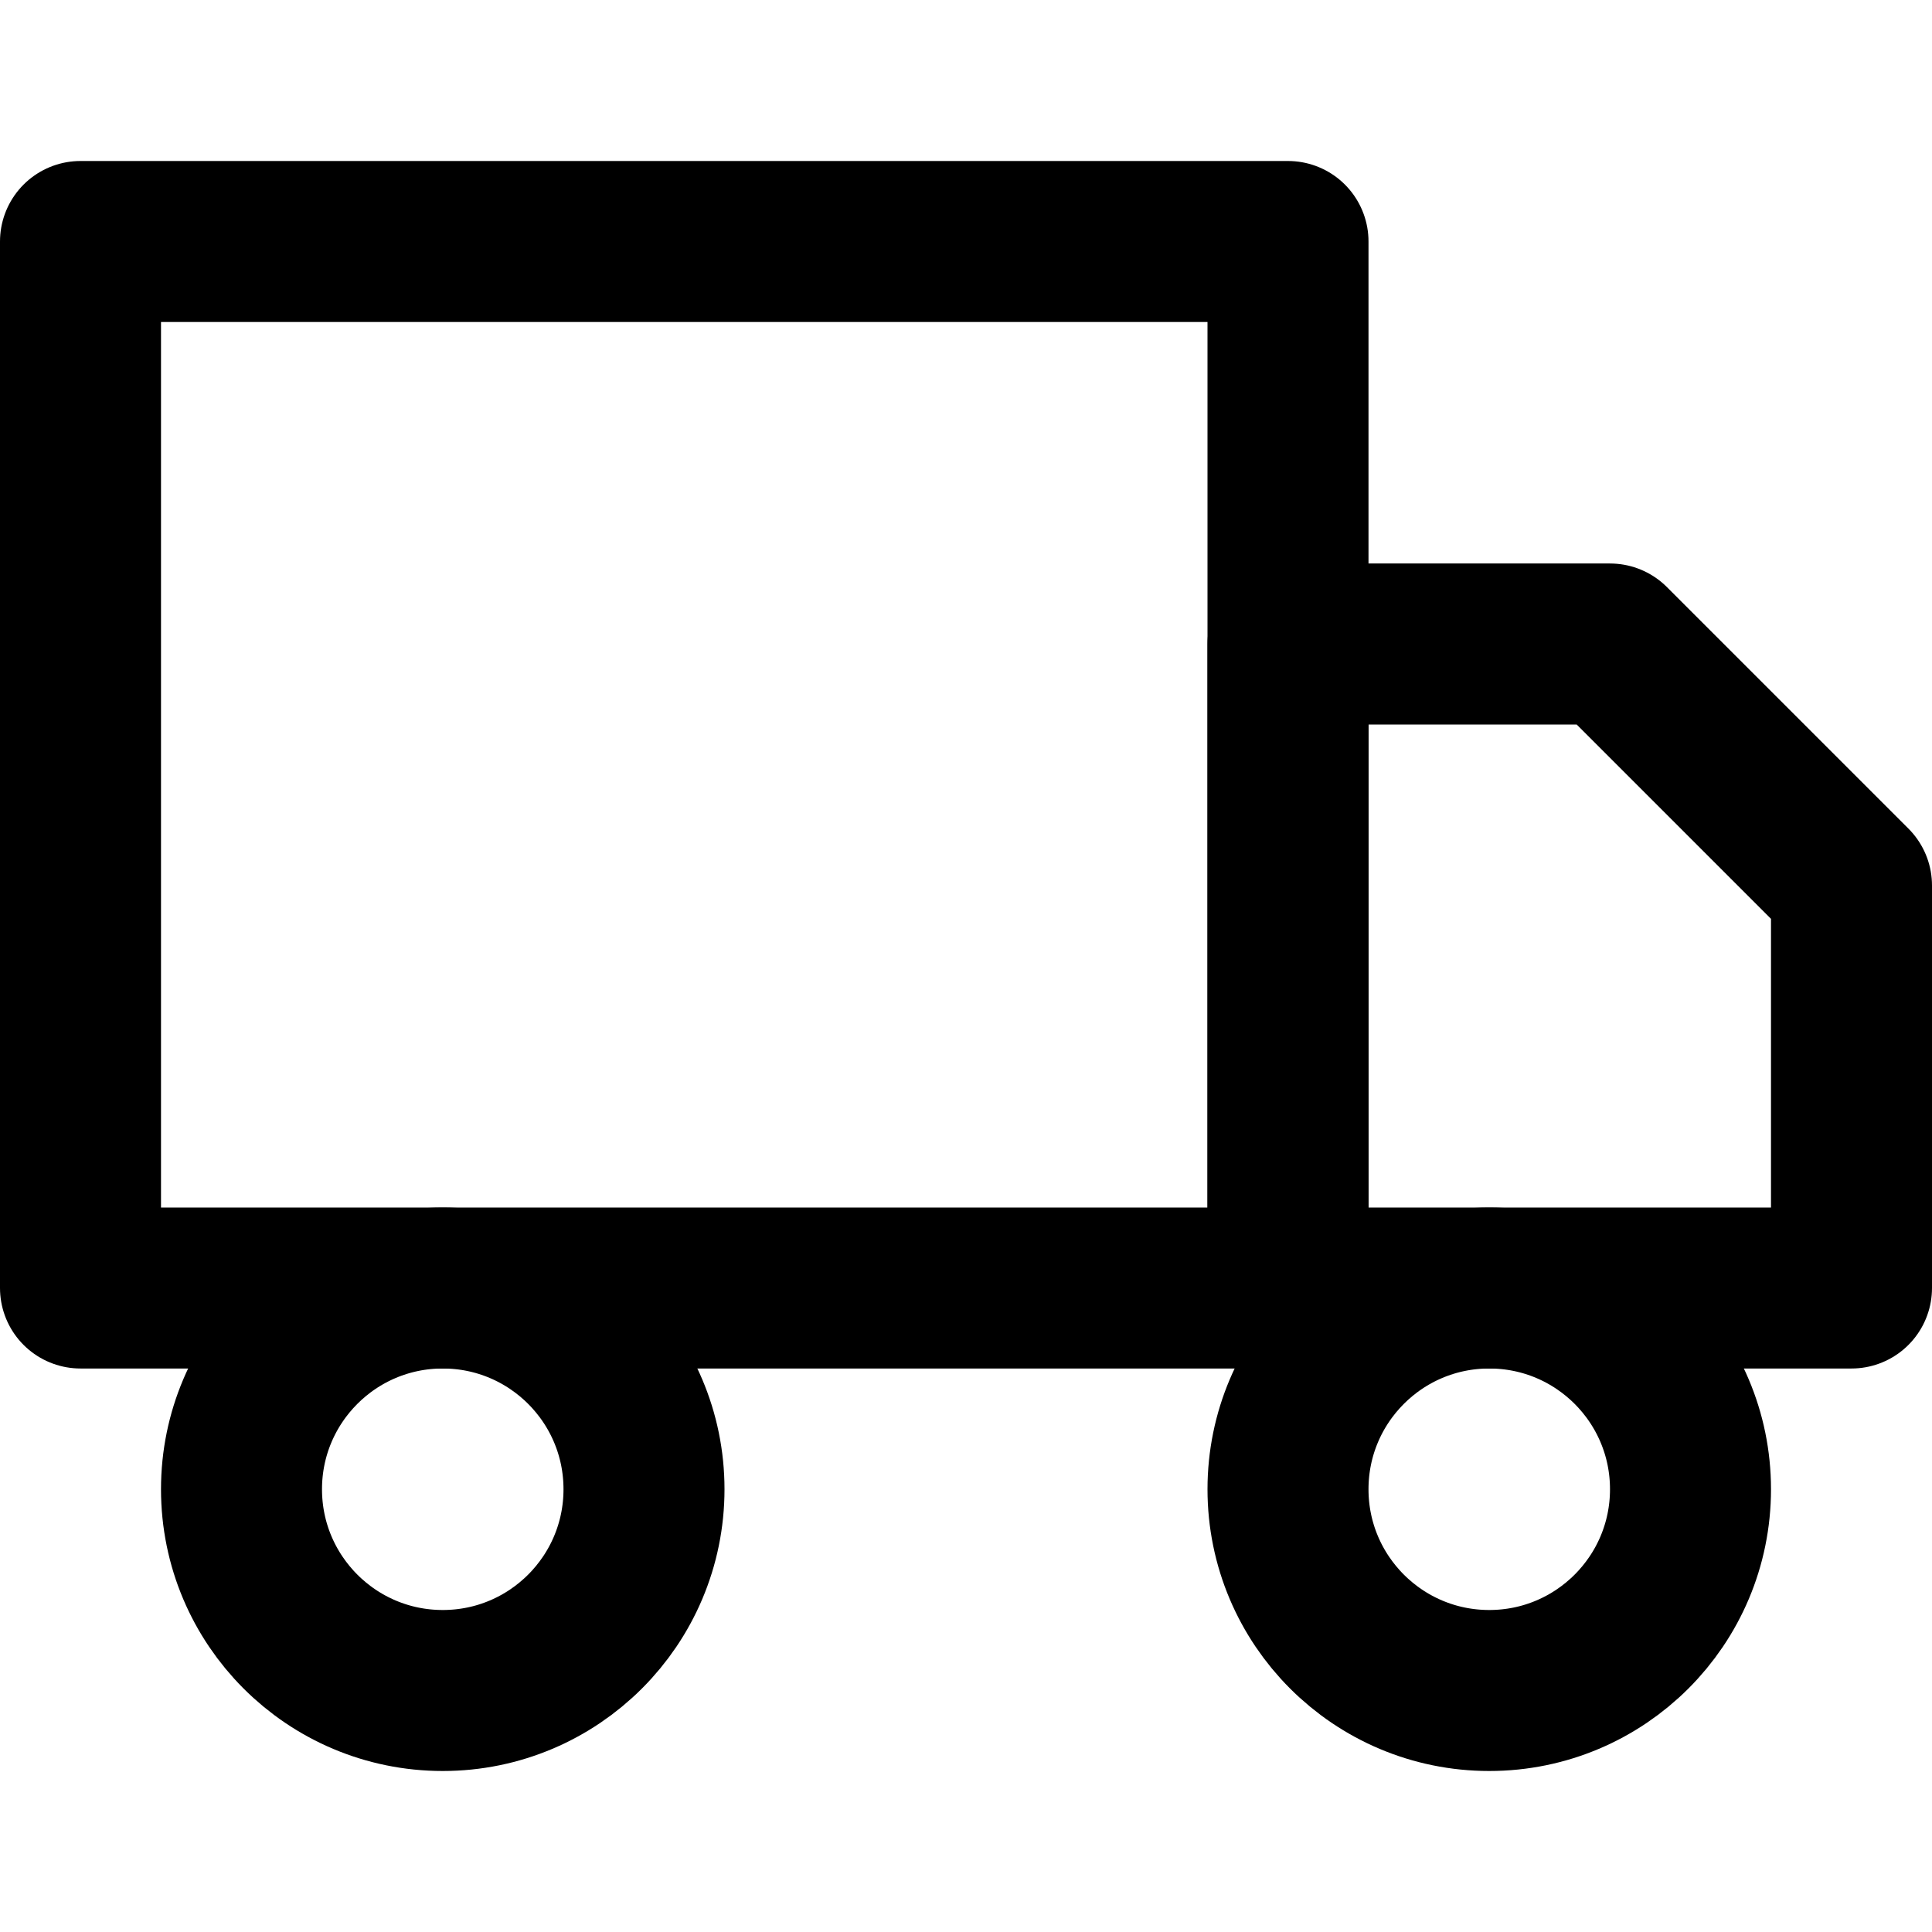
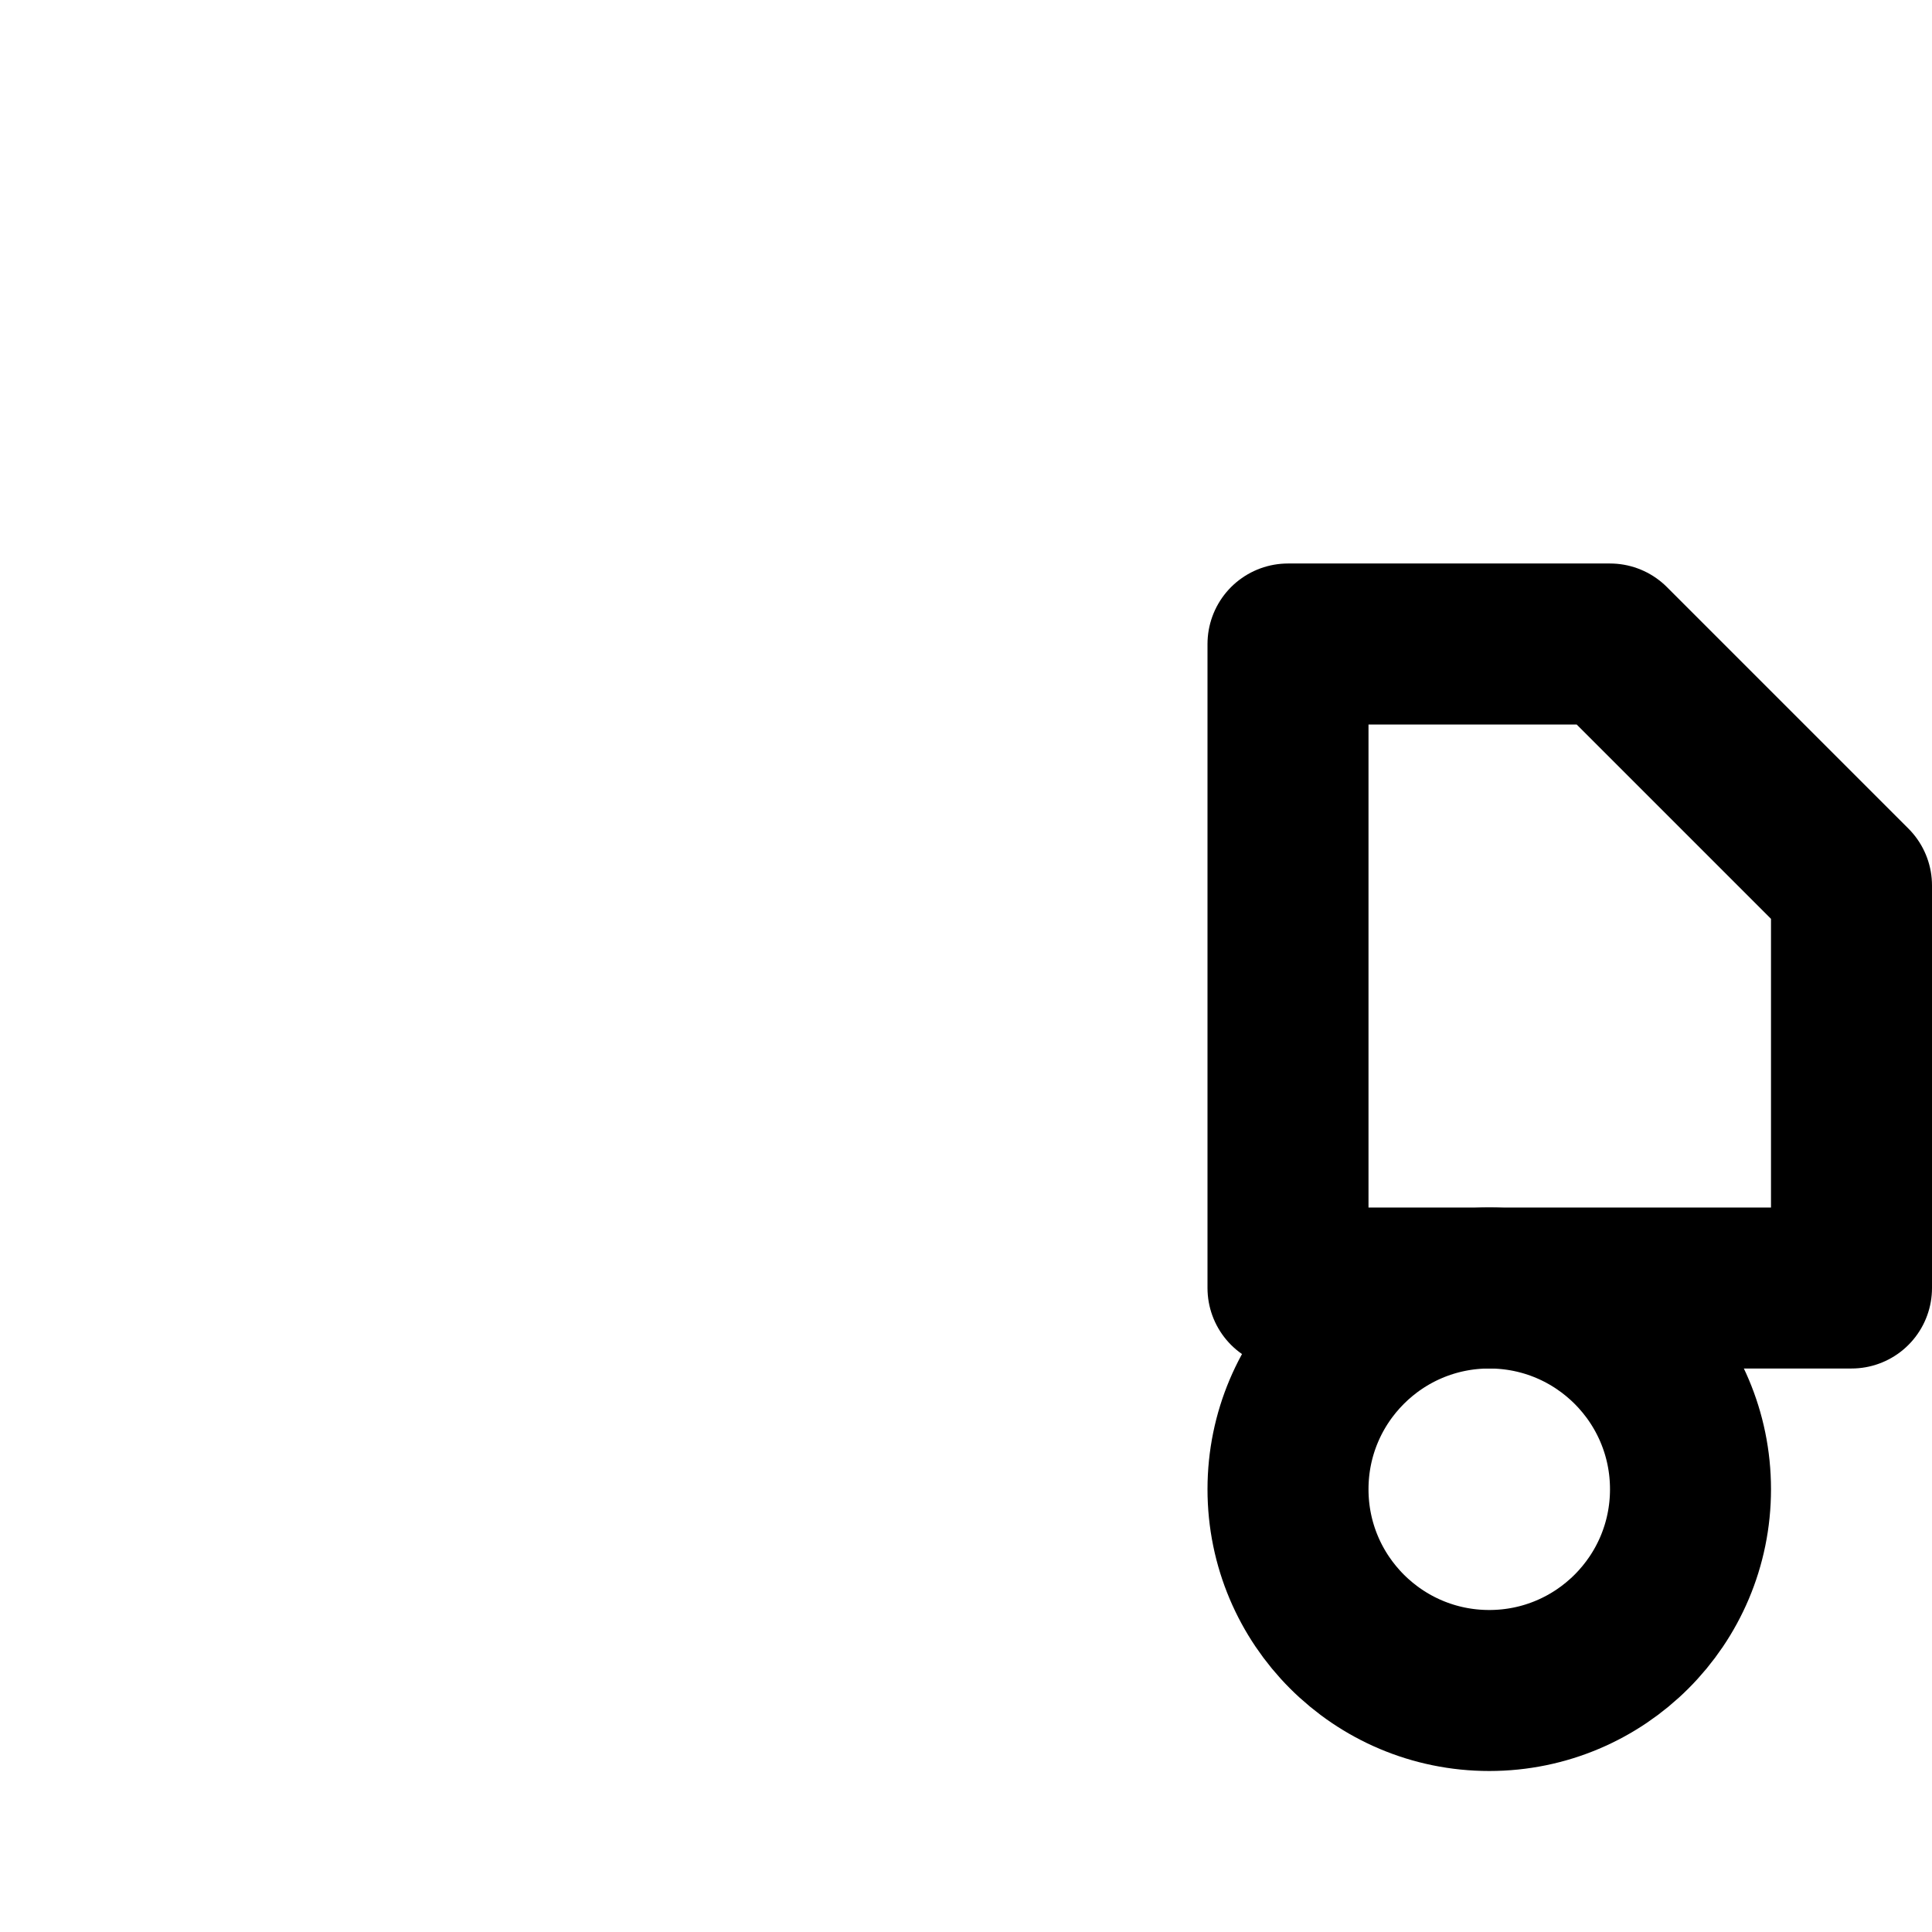
<svg xmlns="http://www.w3.org/2000/svg" width="24" height="24" fill="none" stroke="currentColor" stroke-linecap="round" stroke-linejoin="round" stroke-width="2" viewBox="0 0 24 24">
-   <rect x="1" y="3" width="15" height="13" />
  <polygon points="16 8 20 8 23 11 23 16 16 16" />
-   <circle cx="5.5" cy="18.5" r="2.5" />
  <circle cx="18.5" cy="18.5" r="2.5" />
</svg>